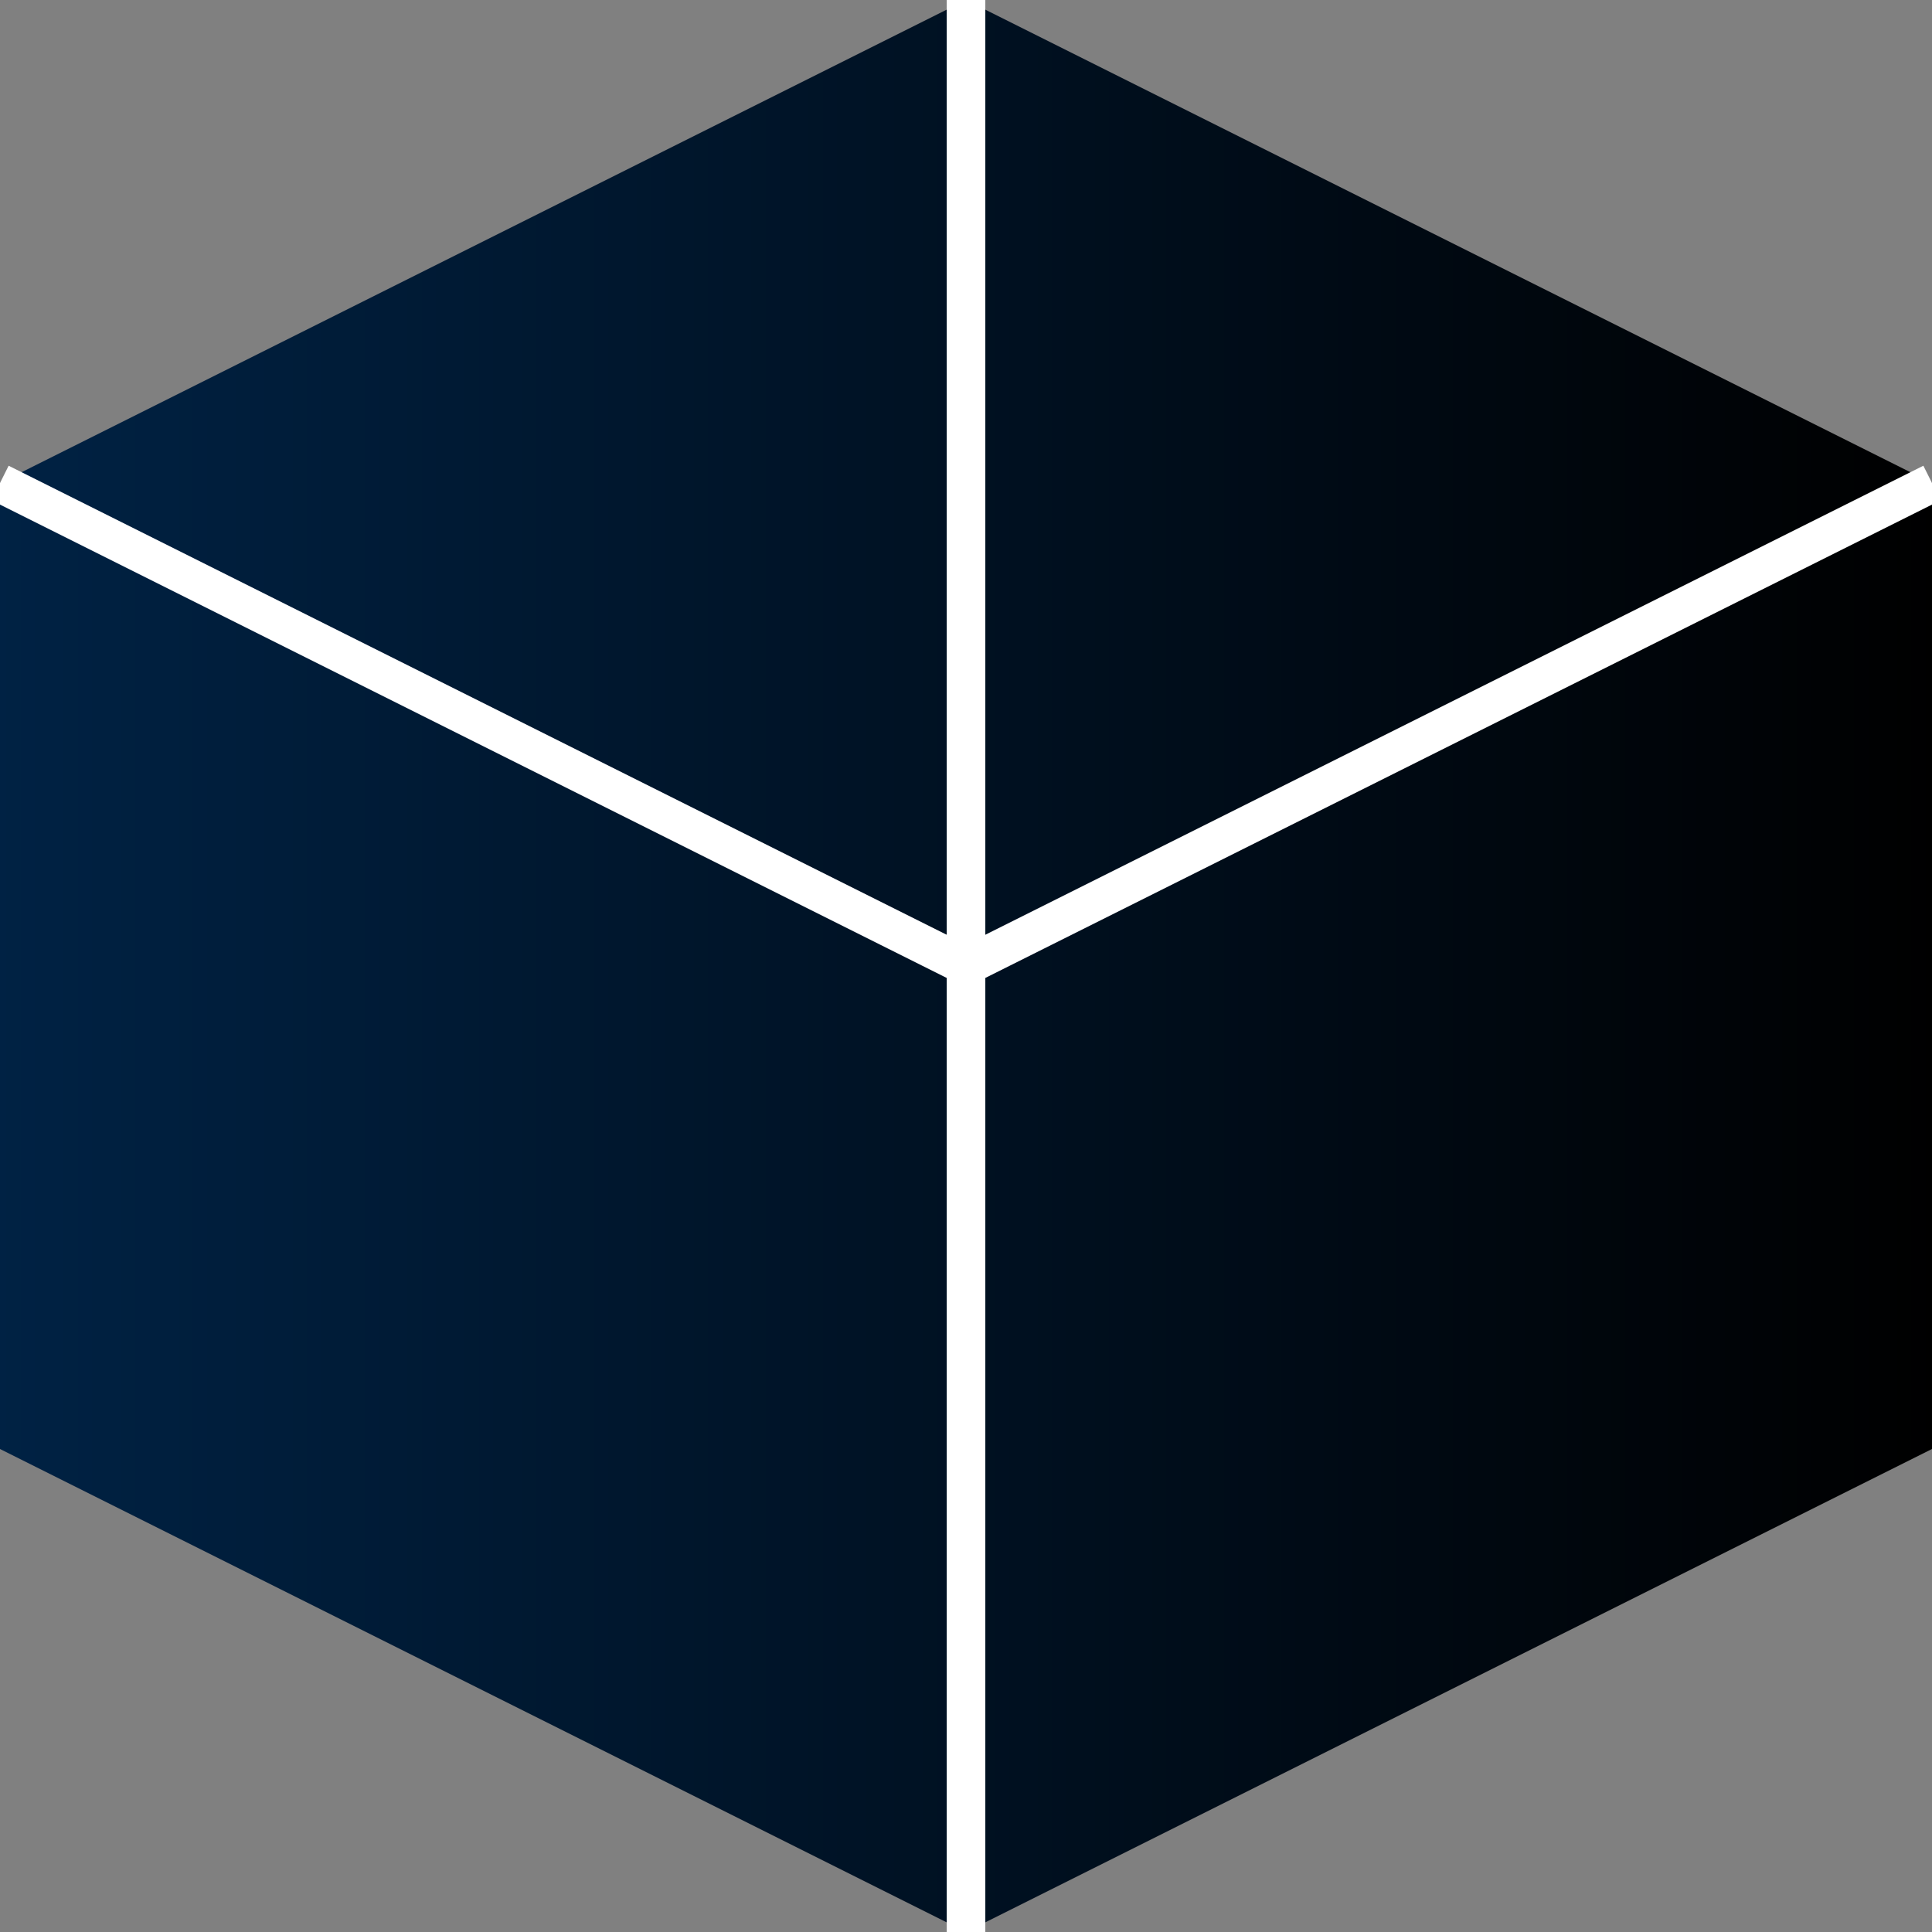
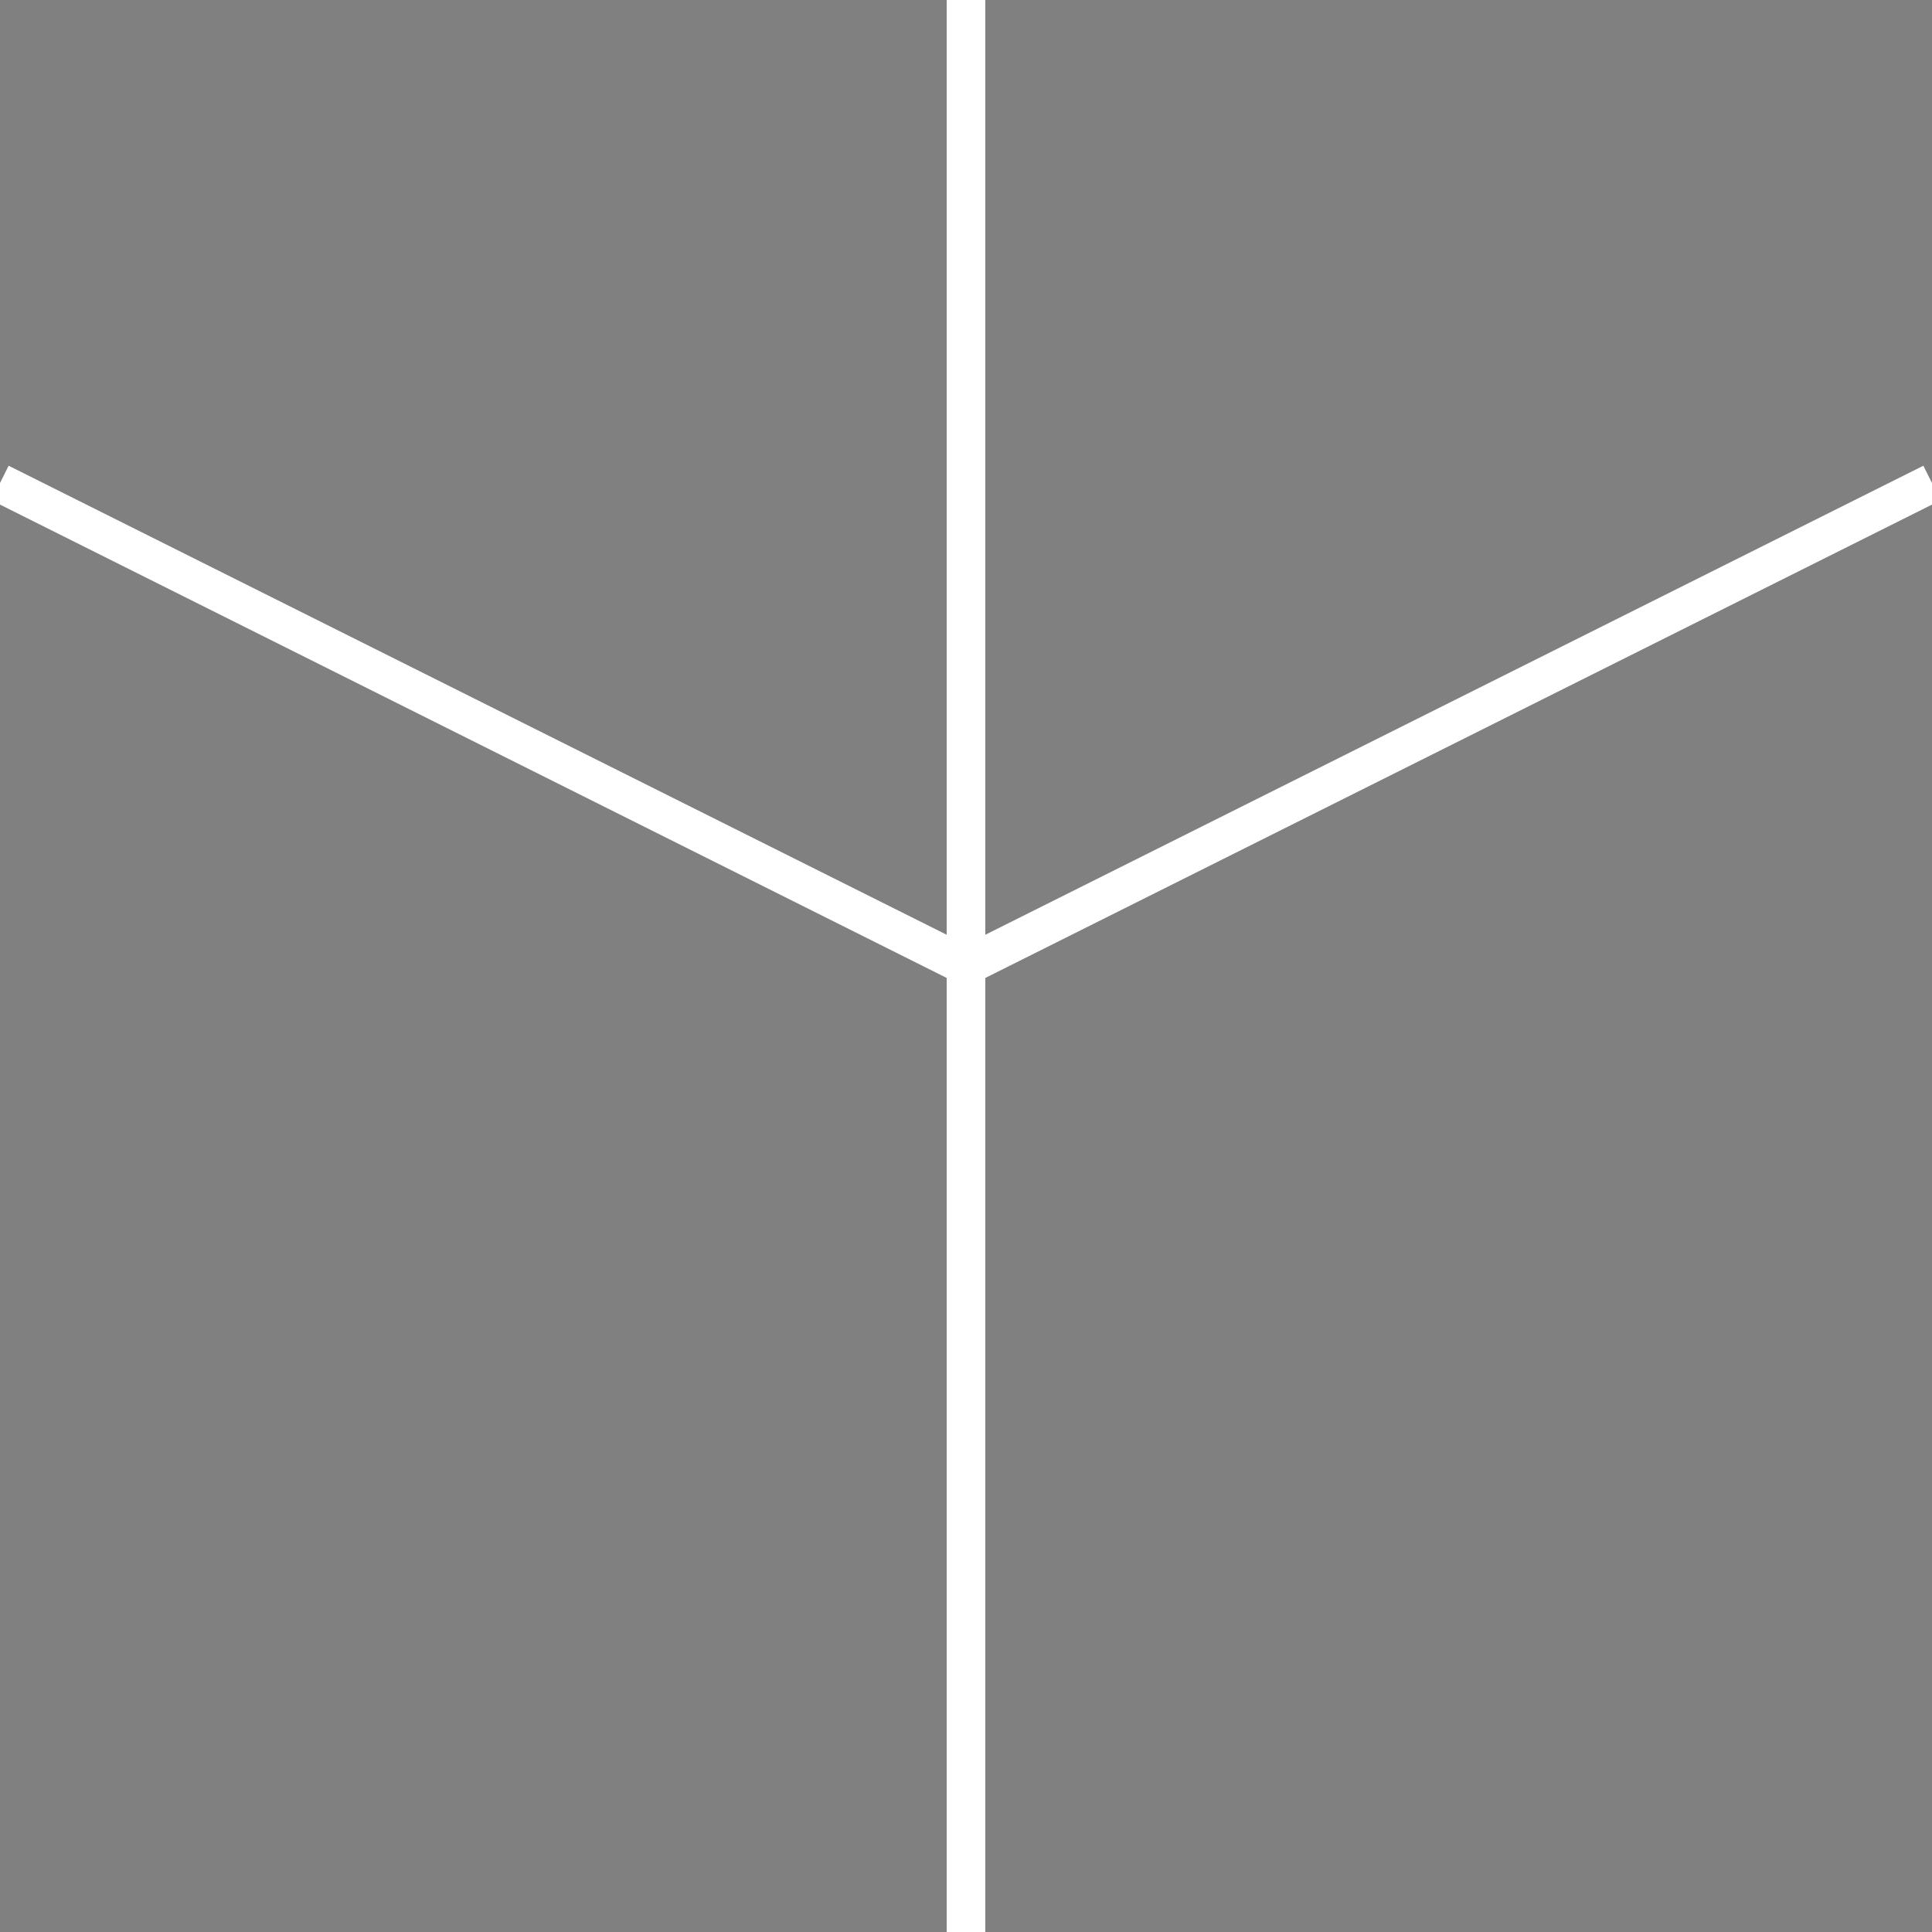
<svg xmlns="http://www.w3.org/2000/svg" width="64" height="64" viewBox="0 0 100 100">
  <rect x="0" y="0" width="100" height="100" fill="#808080" stroke="none" />
  <defs>
    <linearGradient id="darkBlueGrad" x1="0%" y1="0%" x2="100%" y2="0%">
      <stop offset="0%" stop-color="#002244" />
      <stop offset="100%" stop-color="#000000" />
    </linearGradient>
  </defs>
-   <polygon points="50,0 100,25 100,75 50,100 0,75 0,25" fill="url(#darkBlueGrad)" />
  <polyline points="50,0 50,100" stroke="#ffffff" stroke-width="2" />
  <polyline points="0,25 50,50 100,25" stroke="#ffffff" stroke-width="2" fill="none" />
</svg>